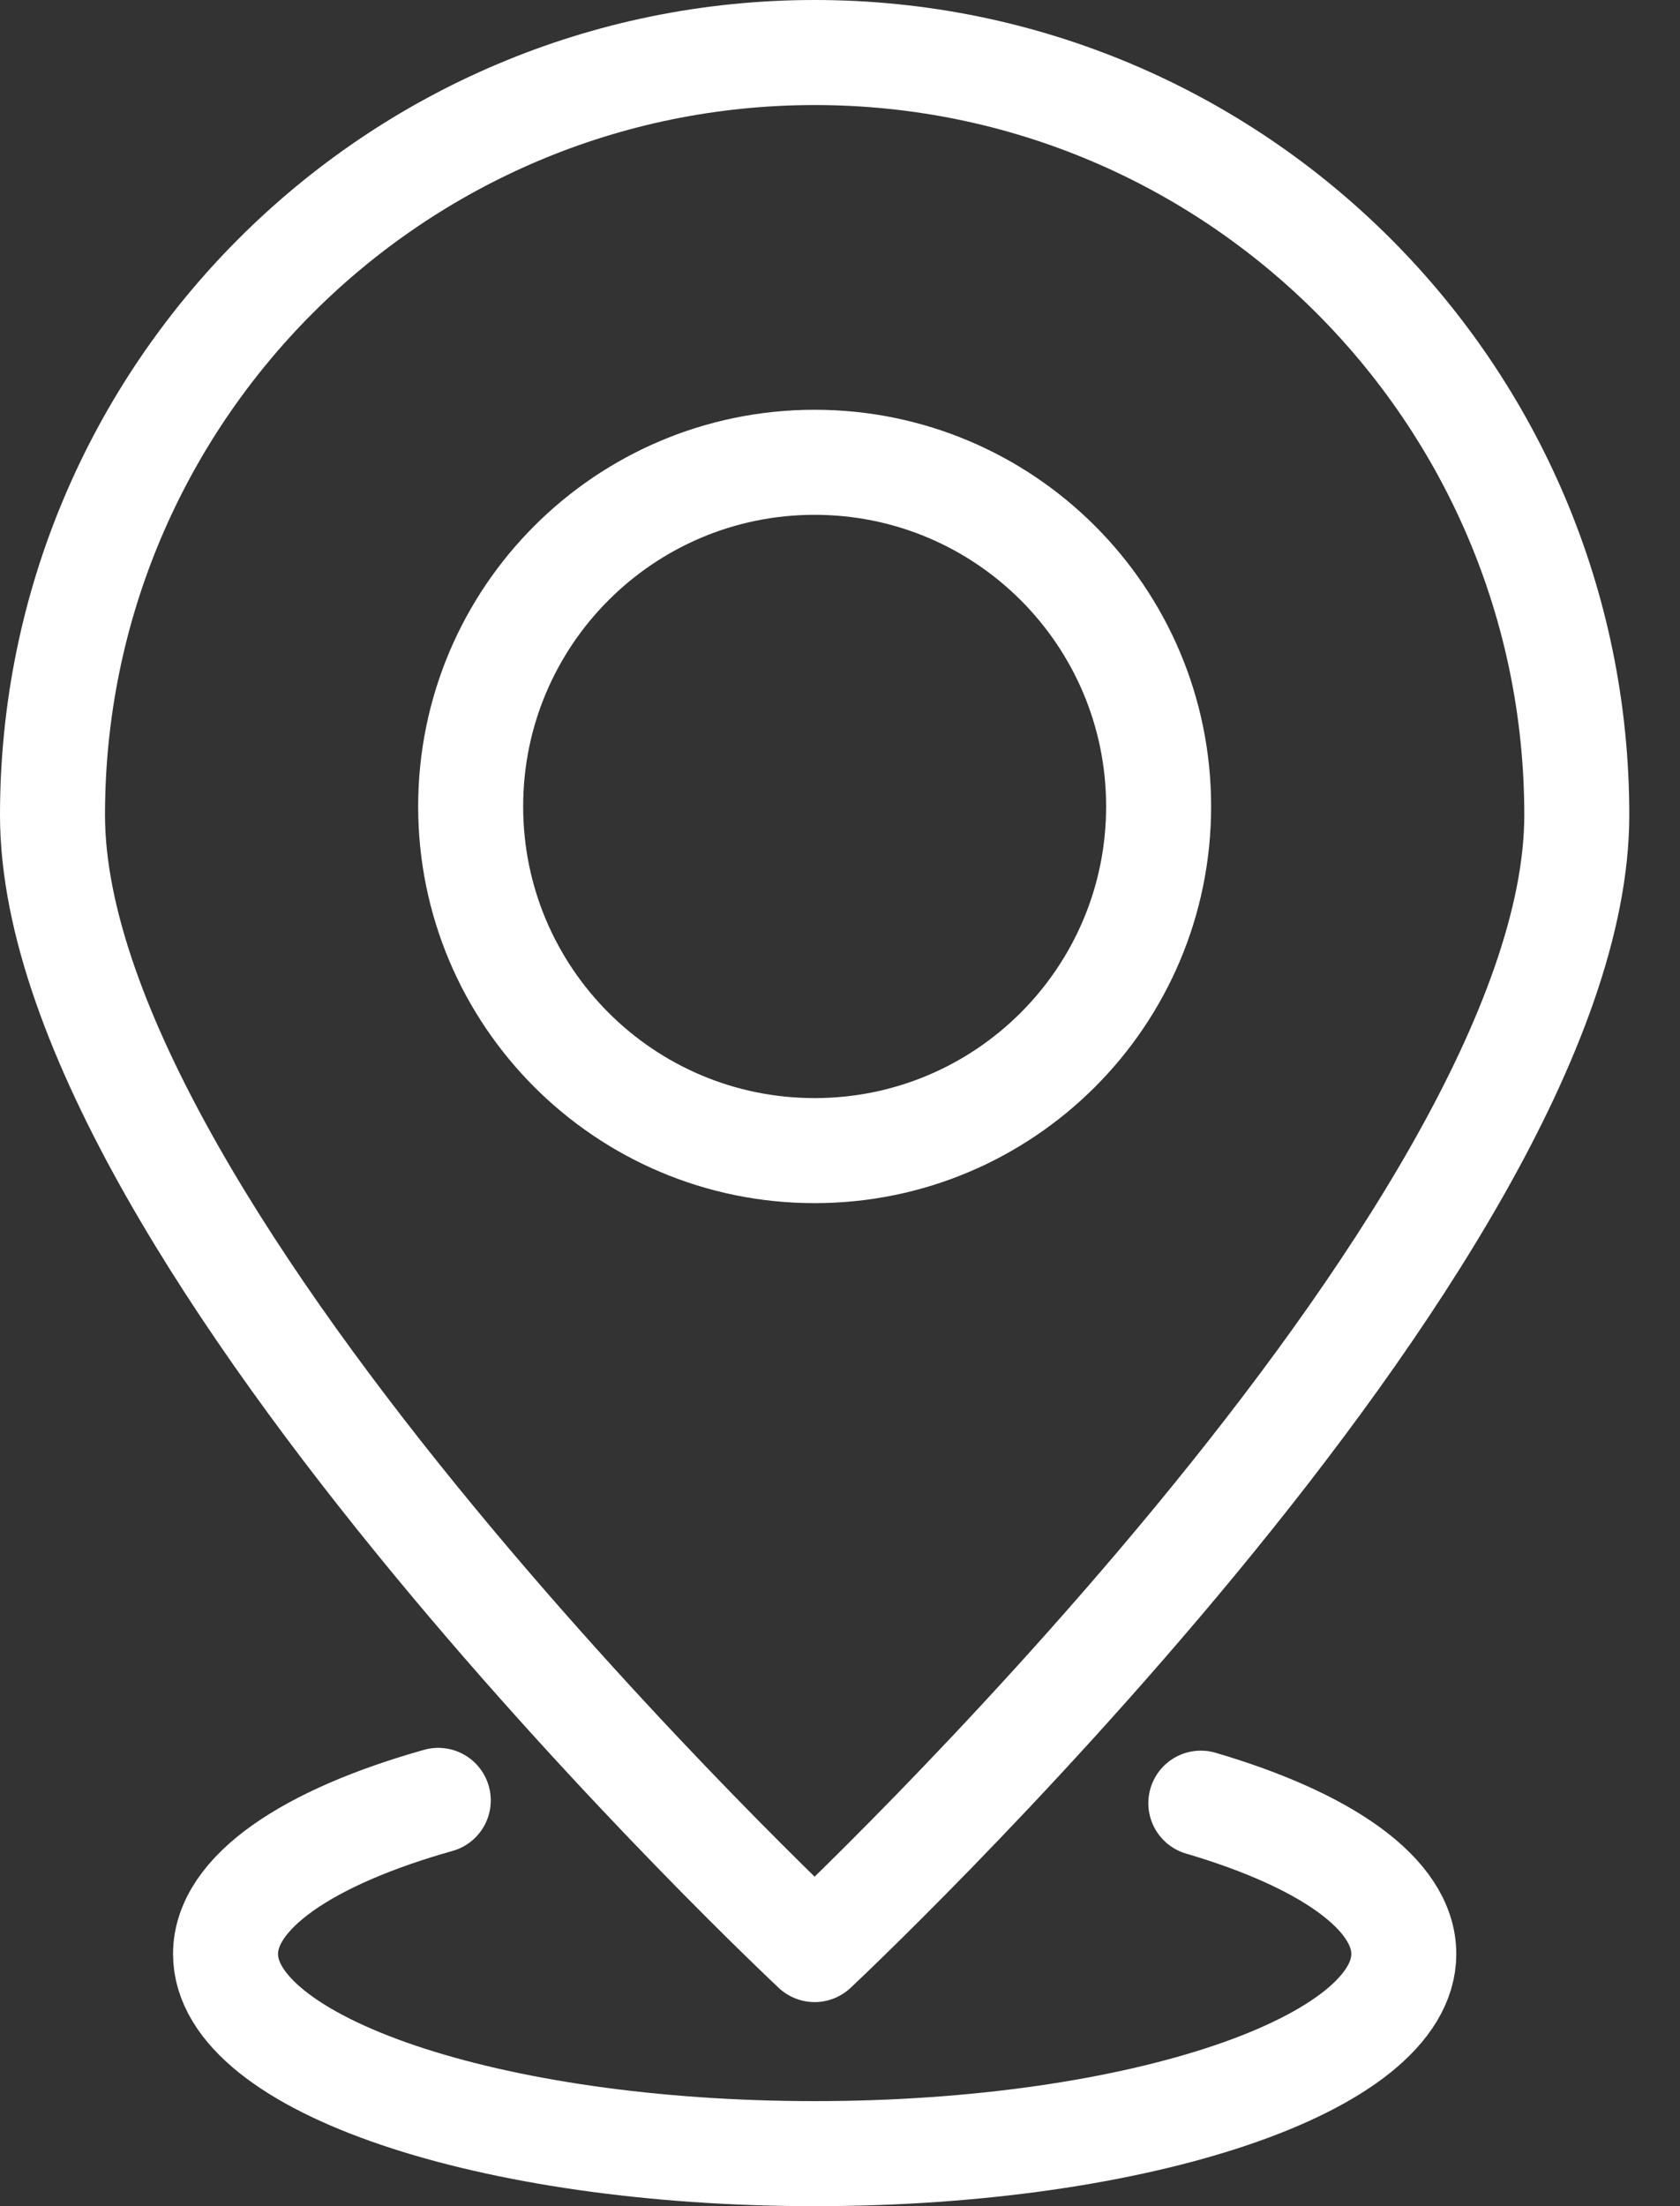
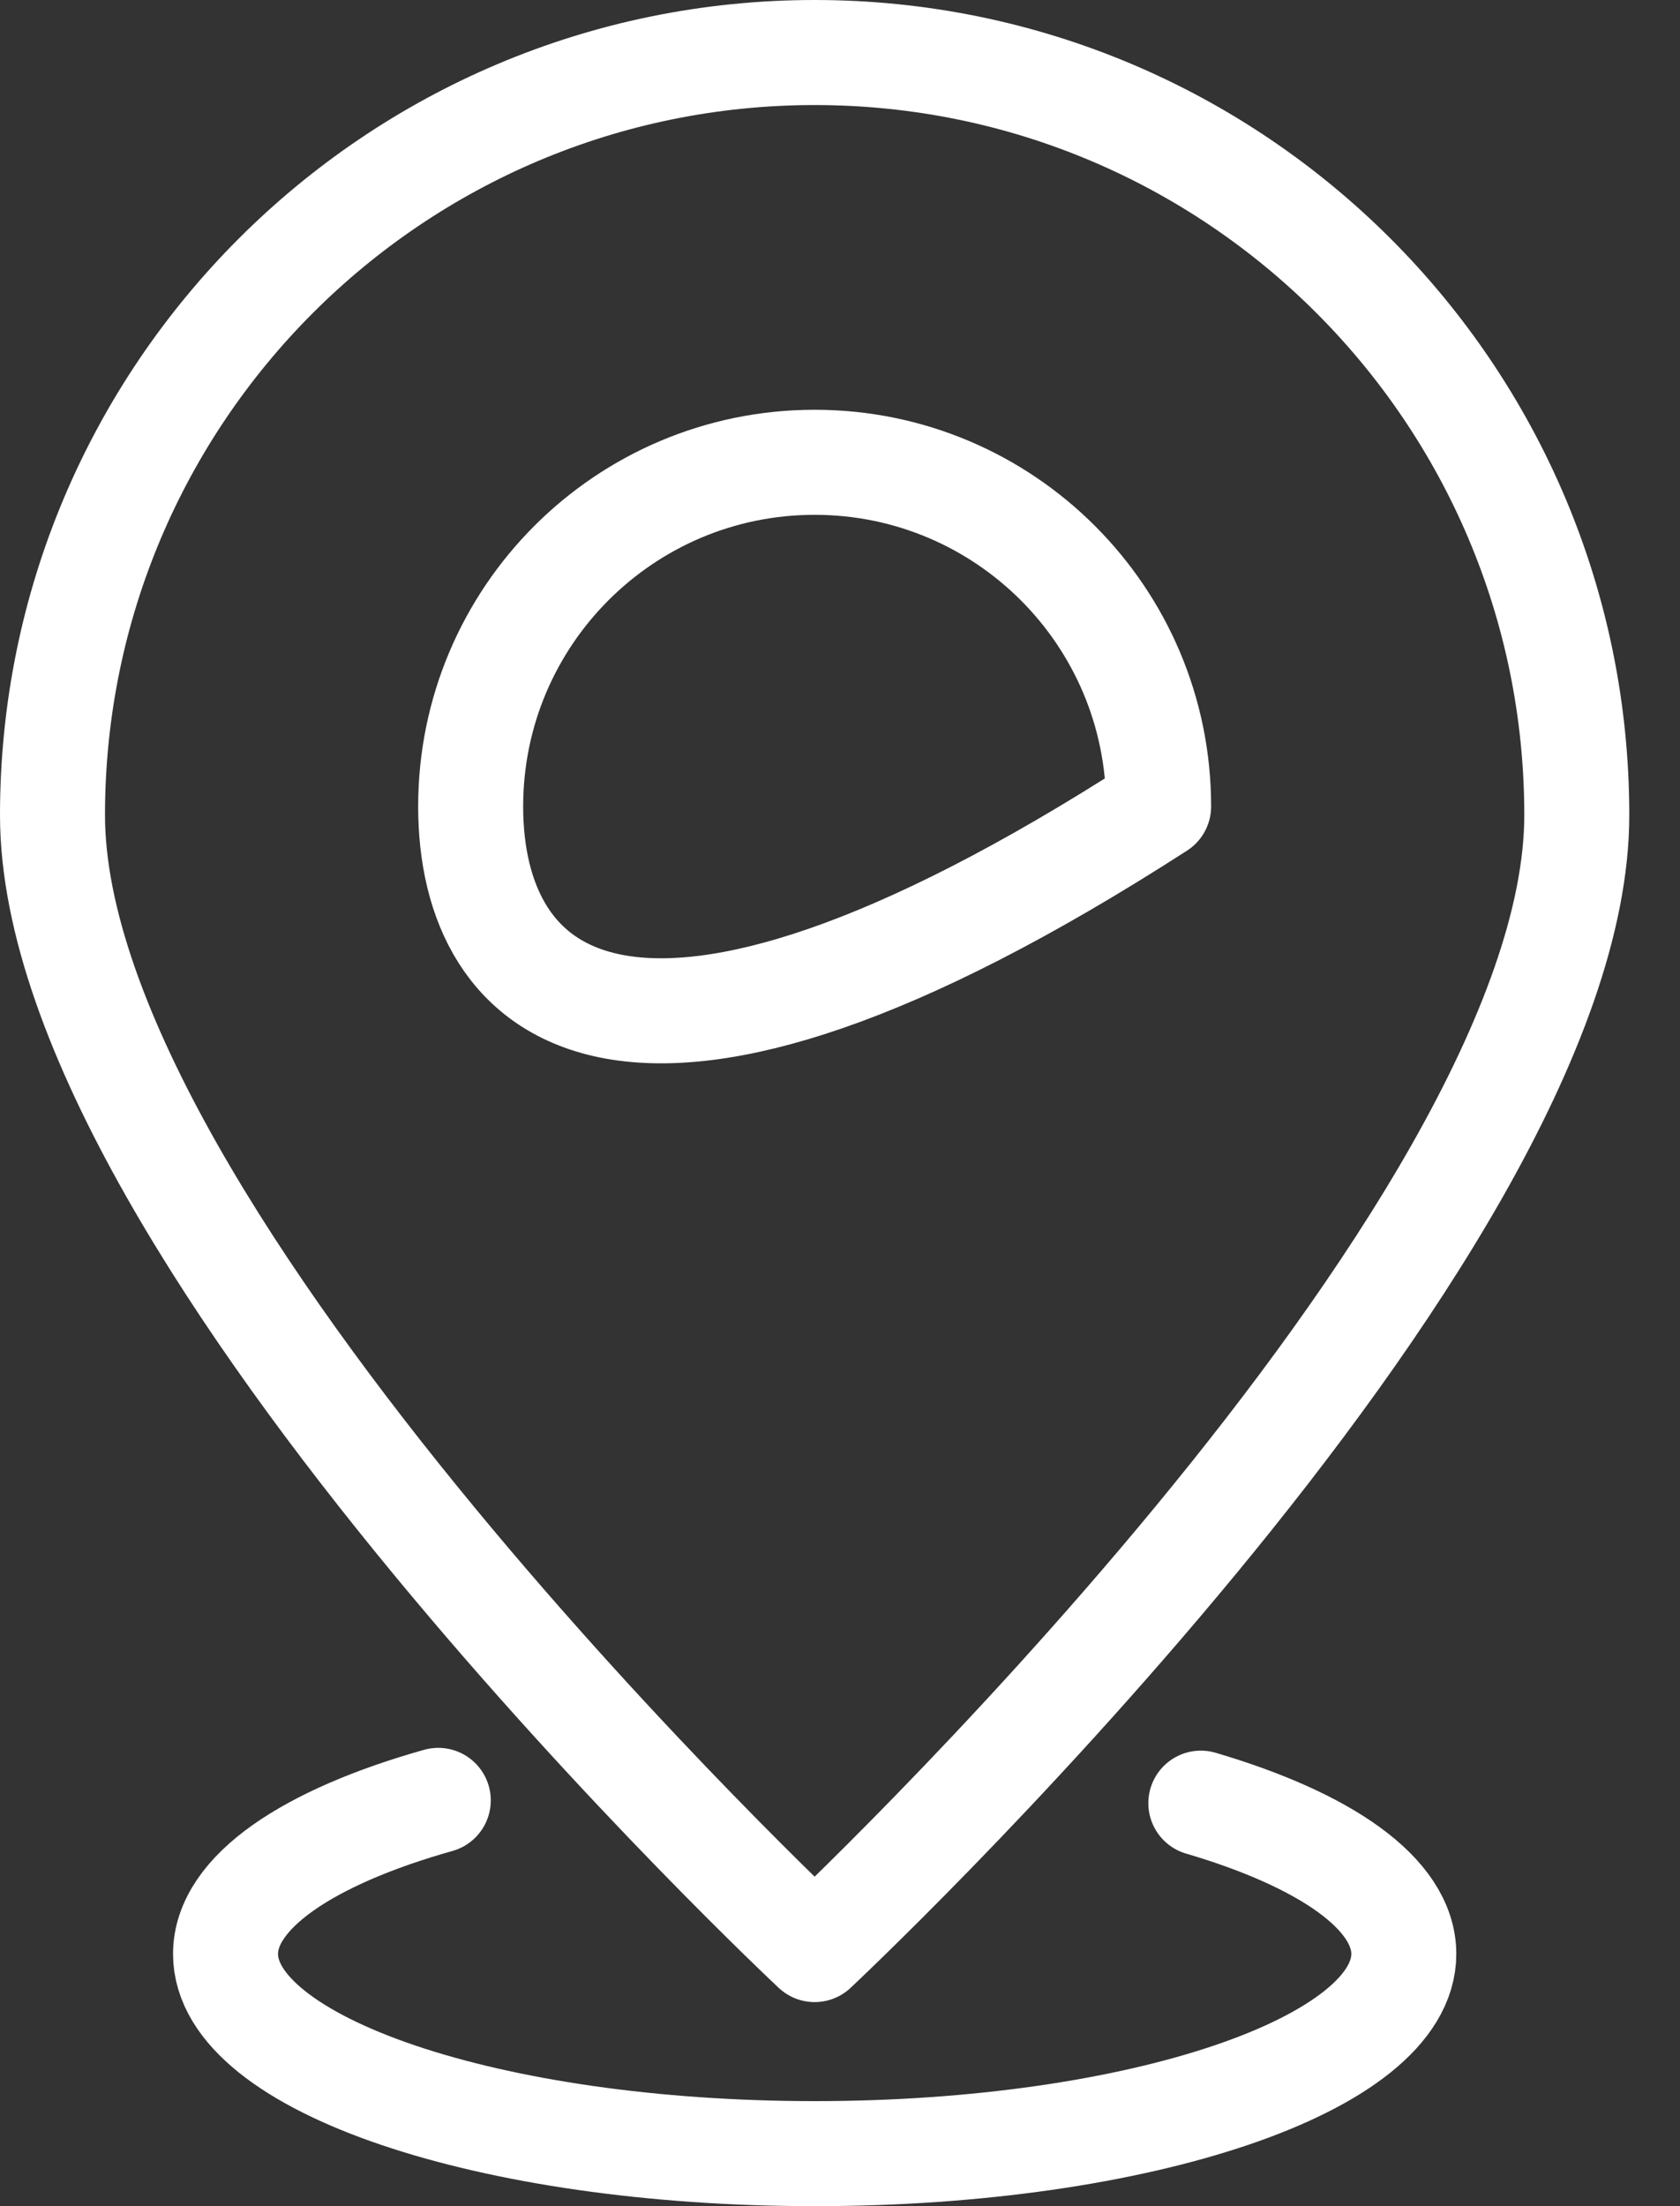
<svg xmlns="http://www.w3.org/2000/svg" width="32" height="42" viewBox="0 0 32 42" fill="none">
  <rect x="0" y="0" width="32" height="42" fill="#333333" stroke="none" />
-   <path d="M22.873 34.328C25.242 35.025 26.739 36.052 26.739 37.199C26.739 39.298 21.715 41 15.518 41C9.32 41 4.296 39.298 4.296 37.199C4.296 36.023 5.872 34.972 8.348 34.275M30.034 15.517C30.034 23.534 15.517 37.115 15.517 37.115C15.517 37.115 1 23.535 1 15.517C1 7.499 7.5 1 15.518 1C23.535 1 30.034 7.5 30.034 15.517ZM22.069 15.353C22.069 18.971 19.136 21.905 15.517 21.905C11.898 21.905 8.965 18.972 8.965 15.353C8.965 11.734 11.898 8.801 15.517 8.801C19.136 8.801 22.069 11.734 22.069 15.353Z" stroke="white" stroke-width="2" stroke-linecap="round" stroke-linejoin="round" />
+   <path d="M22.873 34.328C25.242 35.025 26.739 36.052 26.739 37.199C26.739 39.298 21.715 41 15.518 41C9.32 41 4.296 39.298 4.296 37.199C4.296 36.023 5.872 34.972 8.348 34.275M30.034 15.517C30.034 23.534 15.517 37.115 15.517 37.115C15.517 37.115 1 23.535 1 15.517C1 7.499 7.5 1 15.518 1C23.535 1 30.034 7.5 30.034 15.517ZM22.069 15.353C11.898 21.905 8.965 18.972 8.965 15.353C8.965 11.734 11.898 8.801 15.517 8.801C19.136 8.801 22.069 11.734 22.069 15.353Z" stroke="white" stroke-width="2" stroke-linecap="round" stroke-linejoin="round" />
</svg>